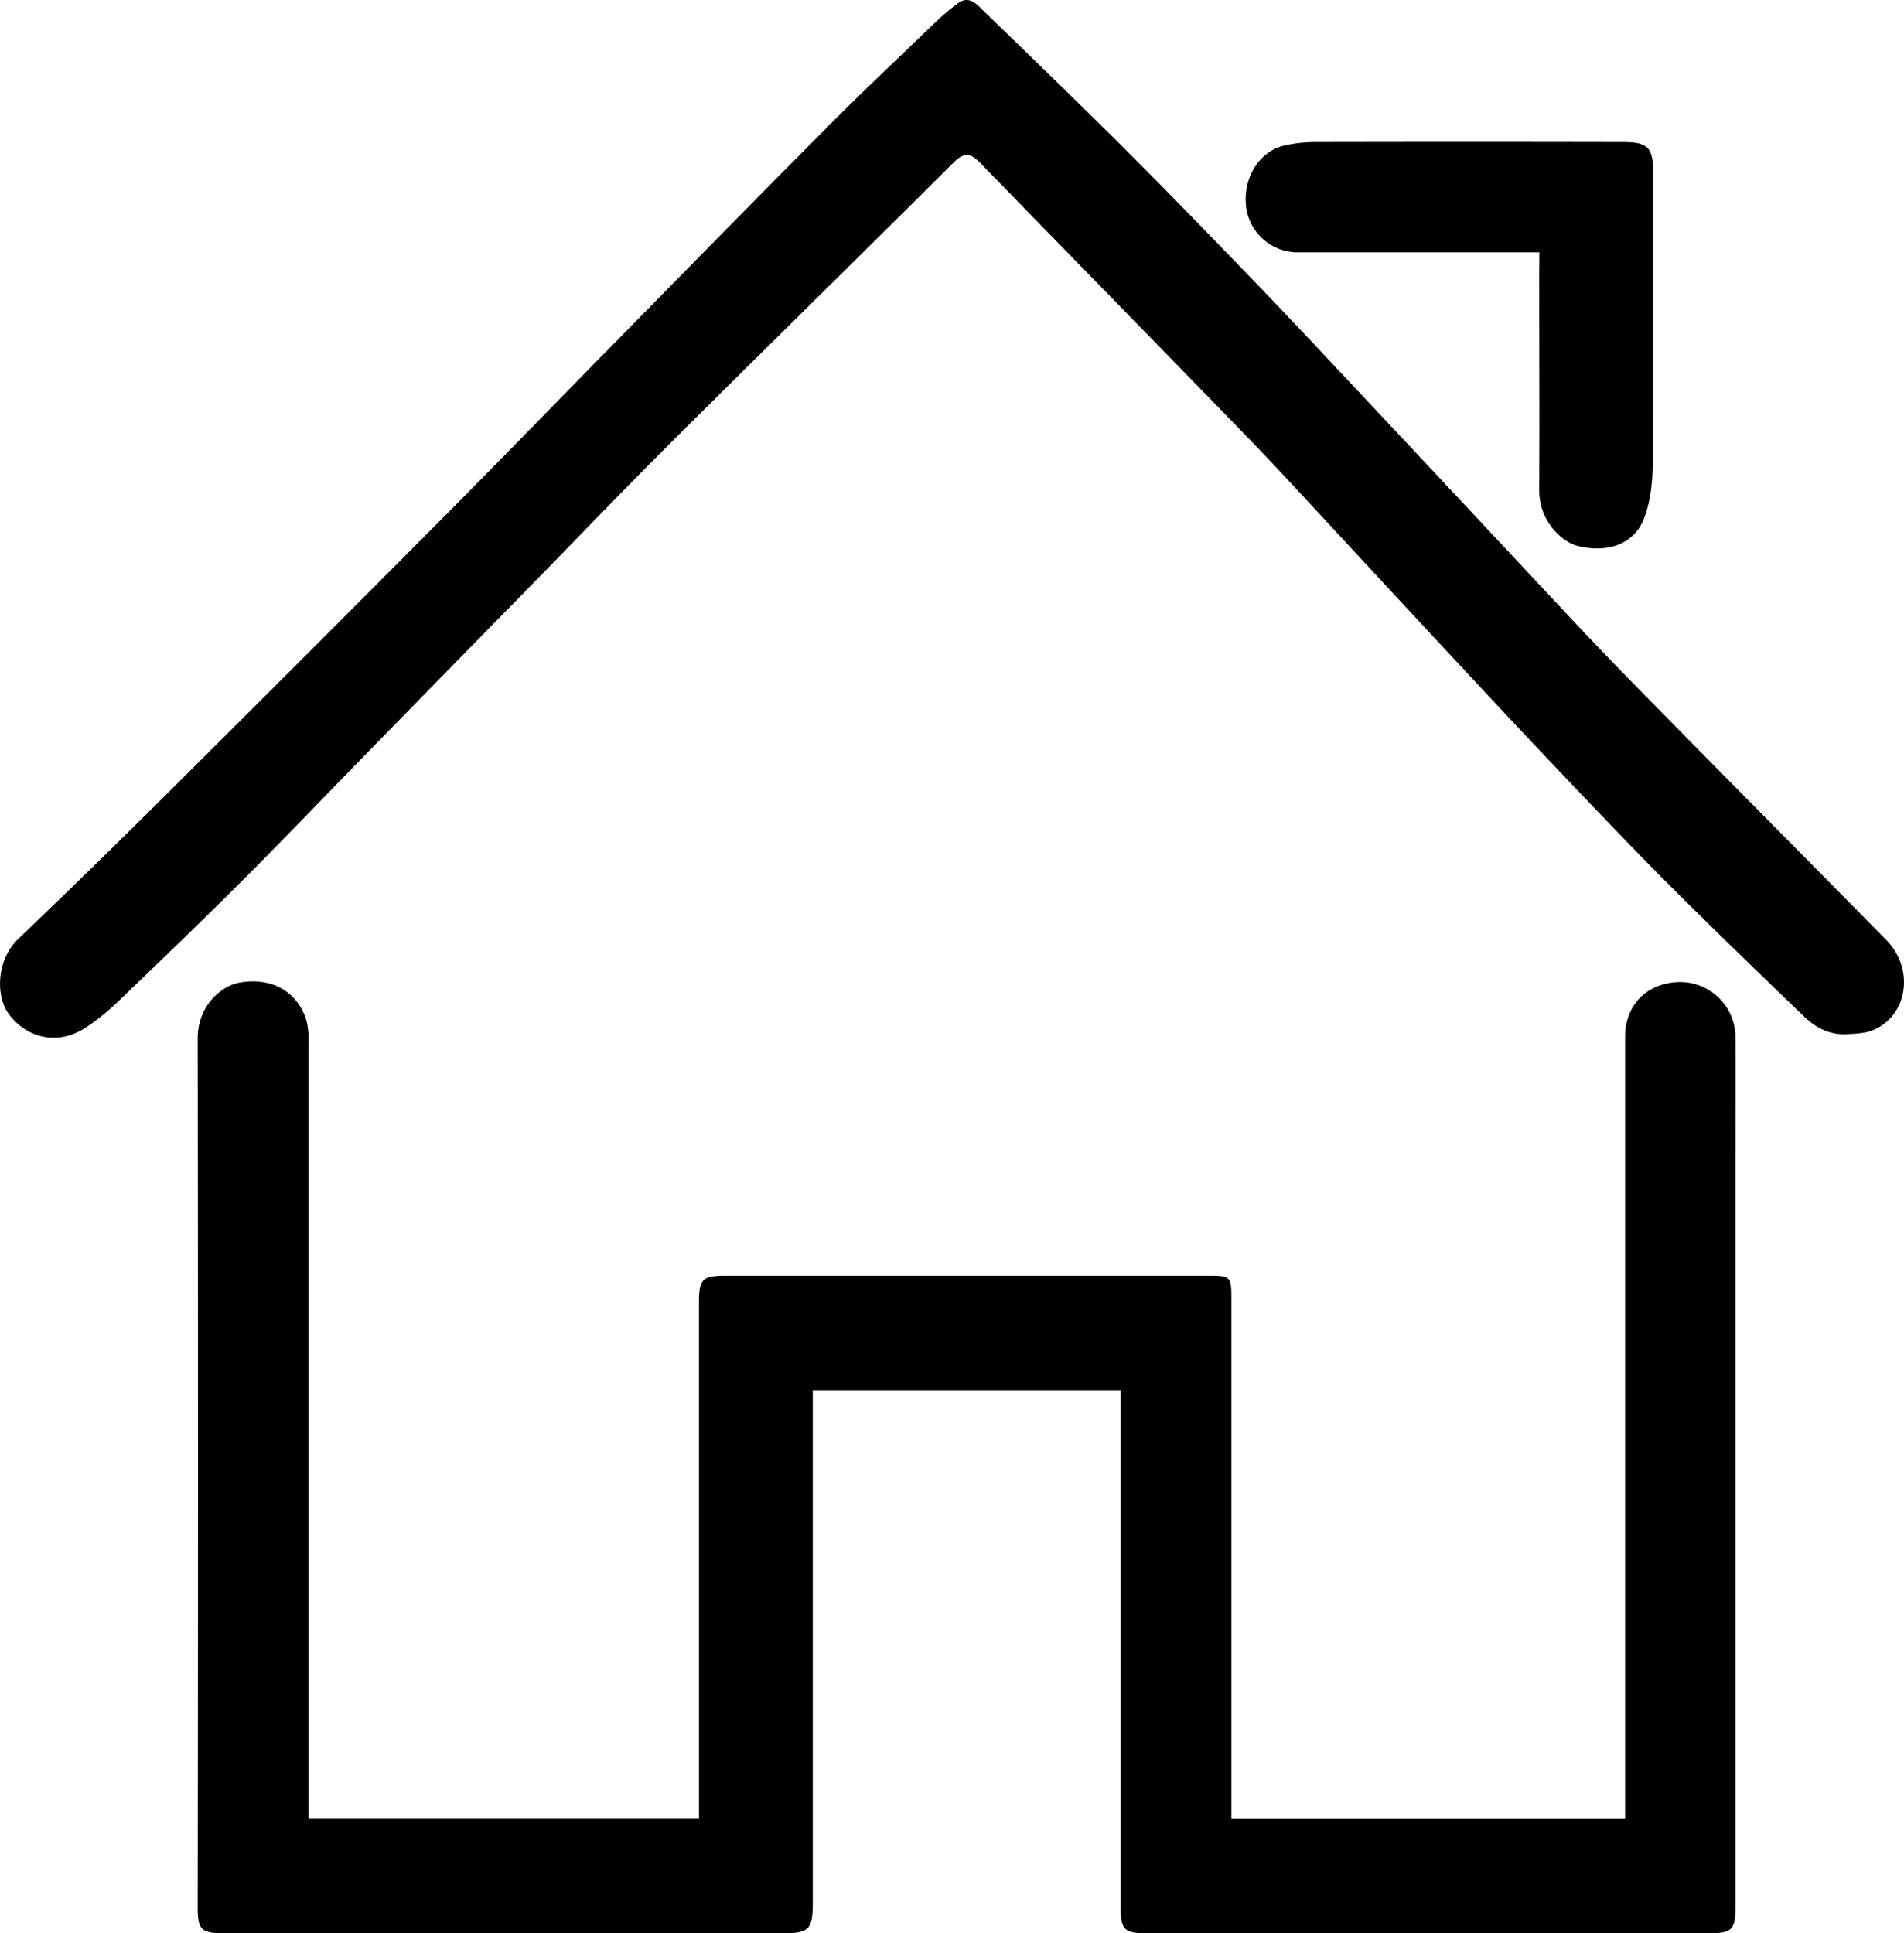
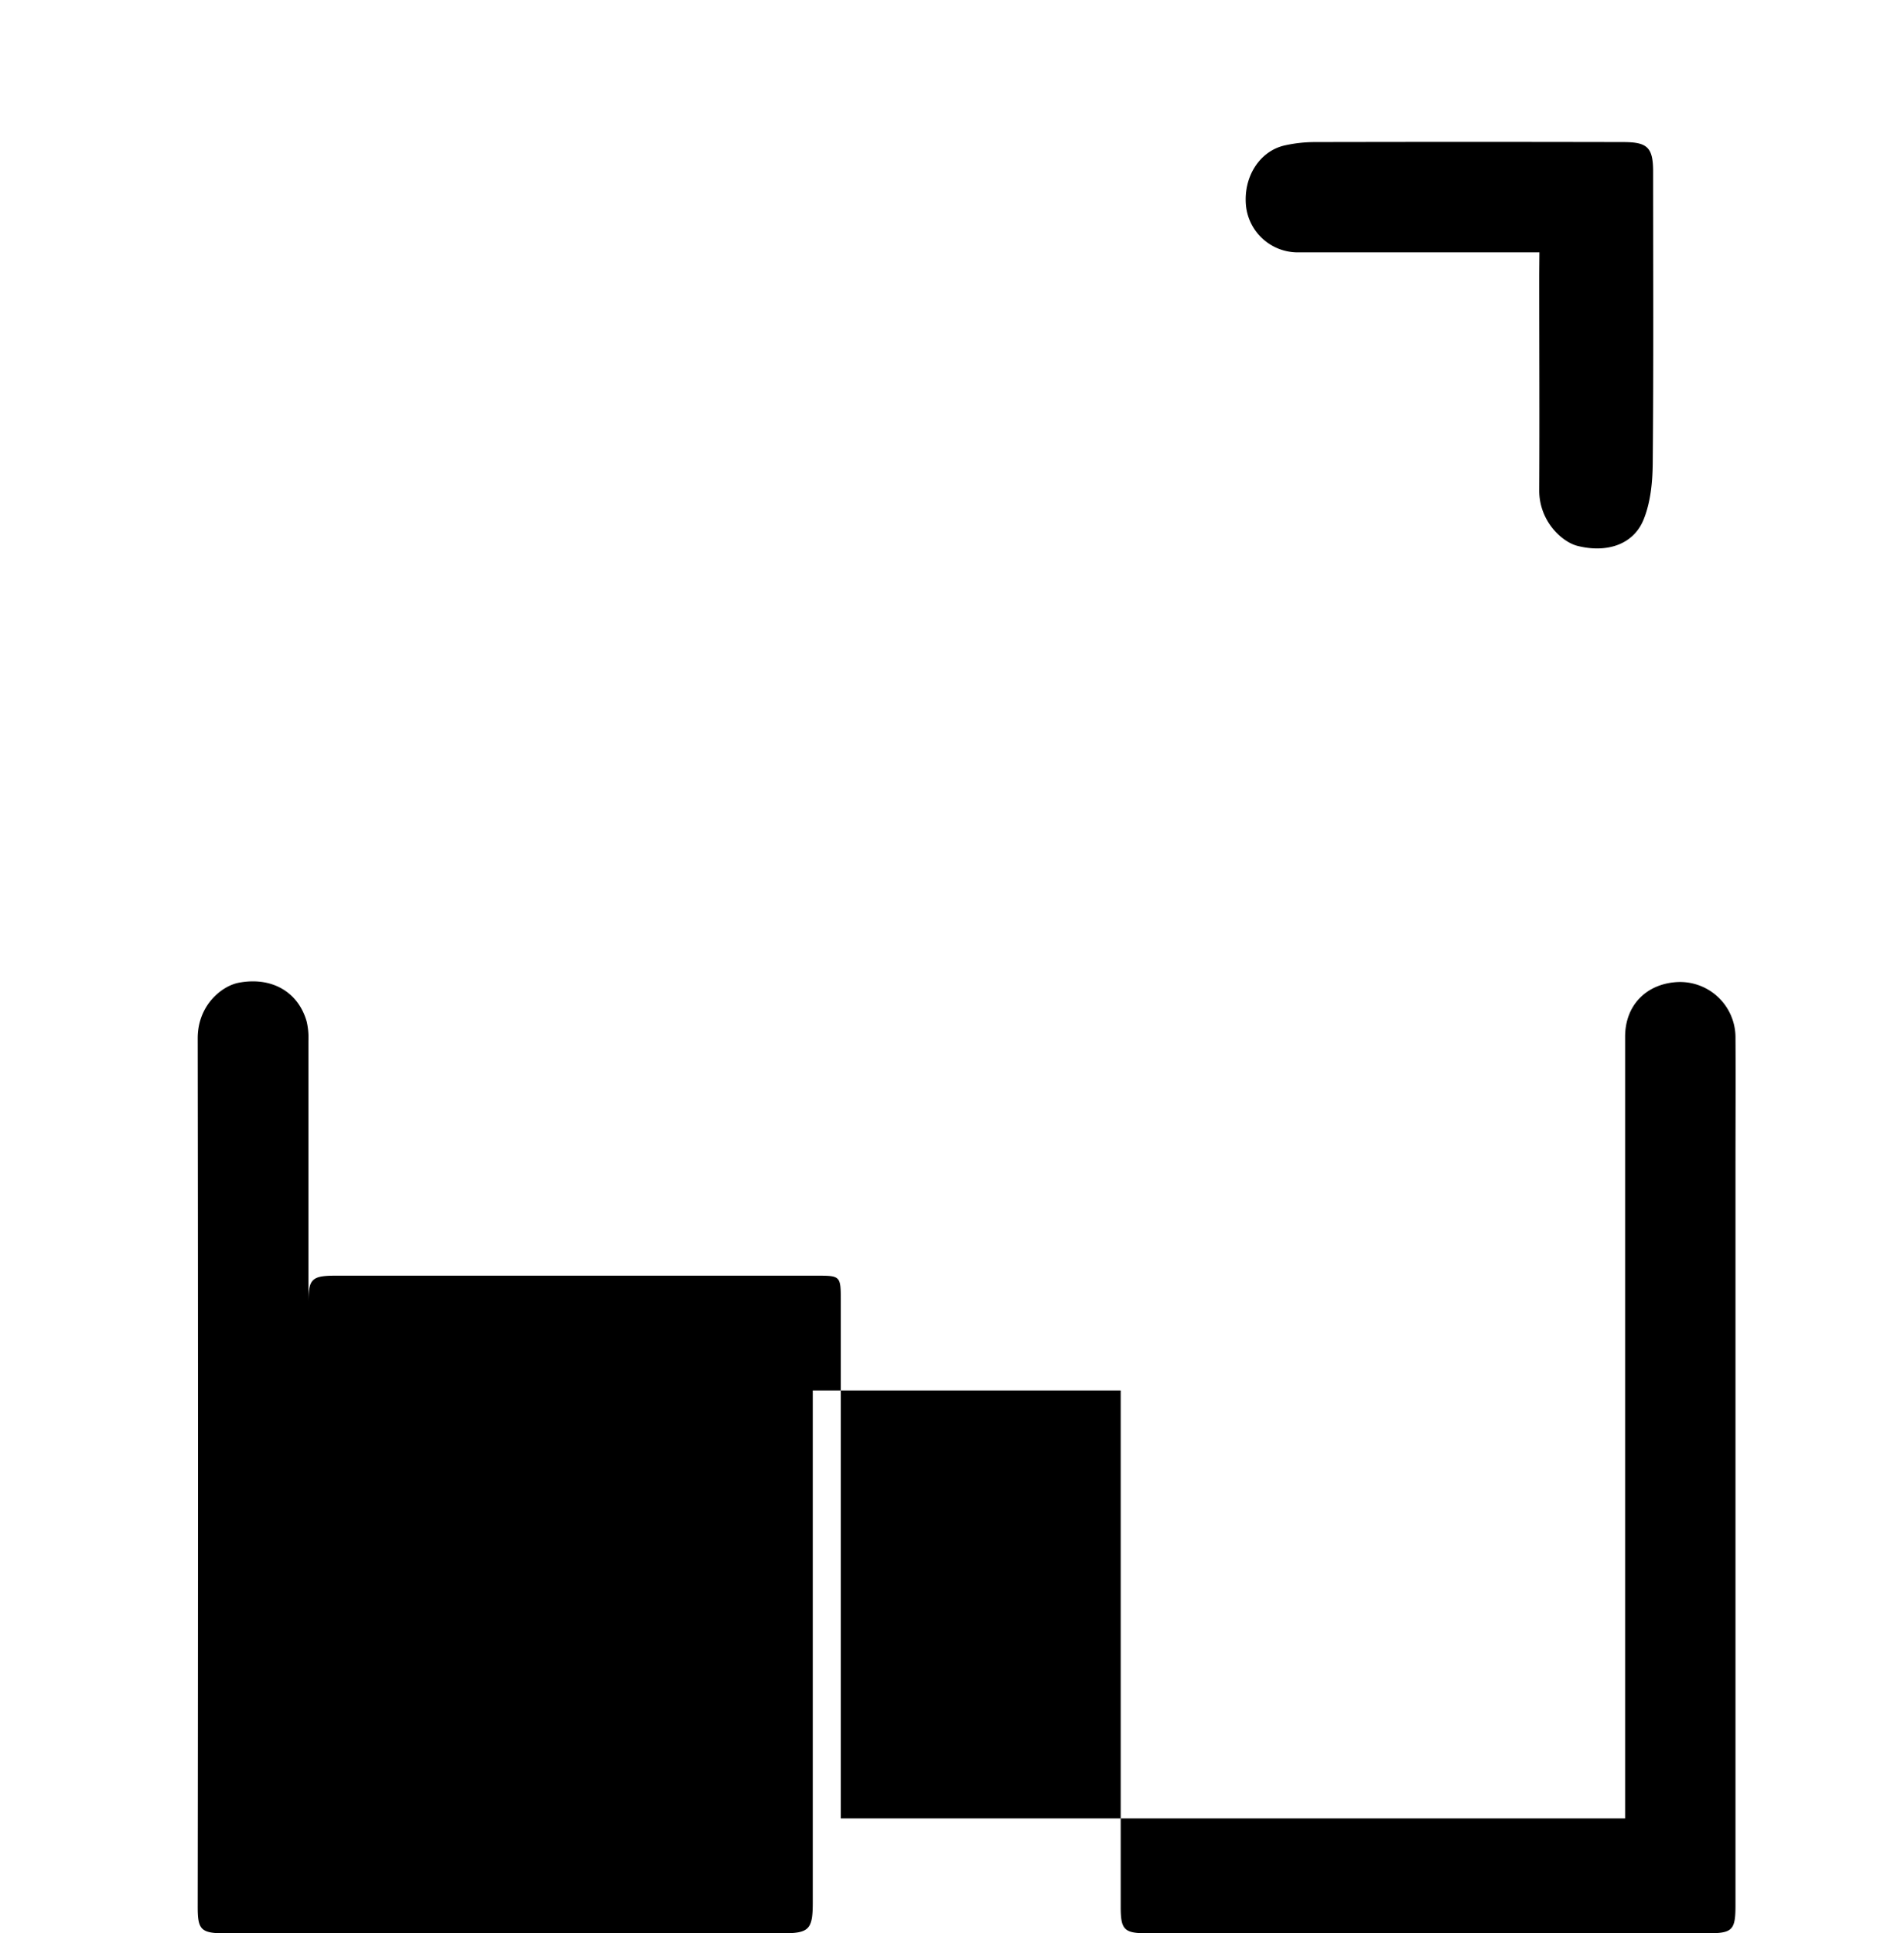
<svg xmlns="http://www.w3.org/2000/svg" id="Layer_1" data-name="Layer 1" viewBox="0 0 577.71 586.58">
  <title>home icon</title>
-   <path class="cls-1" d="M268.58,433.08v6.23q0,74.49,0,149c0,8.36-1.09,9.46-9.37,9.46q-84.48,0-169,0c-7.38,0-8.26-1.17-8.25-8.14q.18-131.73,0-263.45c0-9.94,7.24-15.86,12.51-16.84,10-1.86,18,2.81,20.55,11.78a21.71,21.71,0,0,1,.53,5.88q0,114.48,0,229v6.86H234.06V406.4c0-7.21,1-8.17,8.34-8.17h146c7.07,0,7.19.14,7.19,7.43q0,75.49,0,151v6.24H515.06V325.74c0-9.62,6.51-16.09,15.84-16.59a16.82,16.82,0,0,1,17.65,16.61c.08,13,0,26,0,39q0,112.23,0,224.47c0,7.6-.91,8.53-8.49,8.53h-170c-7,0-8.05-1.06-8.05-8V433.08Z" transform="translate(-21.97 -11.18)" />
-   <path class="cls-1" d="M582.75,324.92c-5.39.44-9.77-1.84-13.42-5.35-13.42-12.91-26.81-25.85-40-39-10.23-10.21-20.2-20.68-30.18-31.15q-15.78-16.56-31.35-33.33-19.49-20.9-38.89-41.87c-9.6-10.32-19.09-20.74-28.9-30.85-26.74-27.57-53.66-55-80.4-82.54-3-3.12-4.89-3.75-8.36-.29-28.16,28.11-56.61,55.92-84.78,84C211,159.92,196,175.66,180.72,191.23S150.23,222.36,135,237.94c-13.25,13.56-26.35,27.26-39.74,40.67C83,290.84,70.56,302.82,58.08,314.78a67.83,67.83,0,0,1-10.36,8.34c-8.57,5.44-17.69,2.77-22.93-4.05-4.2-5.45-4-16.57,2.71-23q22.71-21.72,45-43.92,41.11-40.87,82-82c17.94-18,35.66-36.33,53.51-54.47C229.94,93.36,251.83,71,273.9,48.84c10.31-10.37,21-20.4,31.5-30.53a76.75,76.75,0,0,1,7.15-6.1c3.3-2.47,5.57,0,7.67,2.09,14.43,14,28.94,28,43.16,42.19,13.88,13.88,27.53,28,41.14,42.11,11.15,11.59,22.11,23.37,33.12,35.09q22.13,23.57,44.2,47.18c11.24,12,22.36,24.06,33.85,35.79,26.08,26.64,52.38,53.07,78.54,79.63,9.29,9.42,6.23,24.59-5.6,28A34.59,34.59,0,0,1,582.75,324.92Z" transform="translate(-21.97 -11.18)" />
+   <path class="cls-1" d="M268.58,433.08v6.23q0,74.49,0,149c0,8.36-1.09,9.46-9.37,9.46q-84.48,0-169,0c-7.38,0-8.26-1.17-8.25-8.14q.18-131.73,0-263.45c0-9.94,7.24-15.86,12.51-16.84,10-1.86,18,2.81,20.55,11.78a21.71,21.71,0,0,1,.53,5.88q0,114.48,0,229v6.86V406.4c0-7.21,1-8.17,8.34-8.17h146c7.07,0,7.19.14,7.19,7.43q0,75.49,0,151v6.24H515.06V325.74c0-9.62,6.51-16.09,15.84-16.59a16.82,16.82,0,0,1,17.65,16.61c.08,13,0,26,0,39q0,112.23,0,224.47c0,7.6-.91,8.53-8.49,8.53h-170c-7,0-8.05-1.06-8.05-8V433.08Z" transform="translate(-21.97 -11.18)" />
  <path class="cls-1" d="M489.06,87.75H483q-33.74,0-67.45,0a15.79,15.79,0,0,1-15.49-13.83c-1-8.84,4-16.93,11.78-18.63a41.94,41.94,0,0,1,8.79-1q47-.1,93.93,0c7.32,0,9,1.68,9,9,0,29.48.15,59-.12,88.43-.05,5.81-.65,12-2.85,17.29-3.15,7.52-11.28,10.05-20.13,7.76C495.68,175.46,489,169.15,489,160c.12-21.82,0-43.63,0-65.45Z" transform="translate(-21.97 -11.18)" />
</svg>